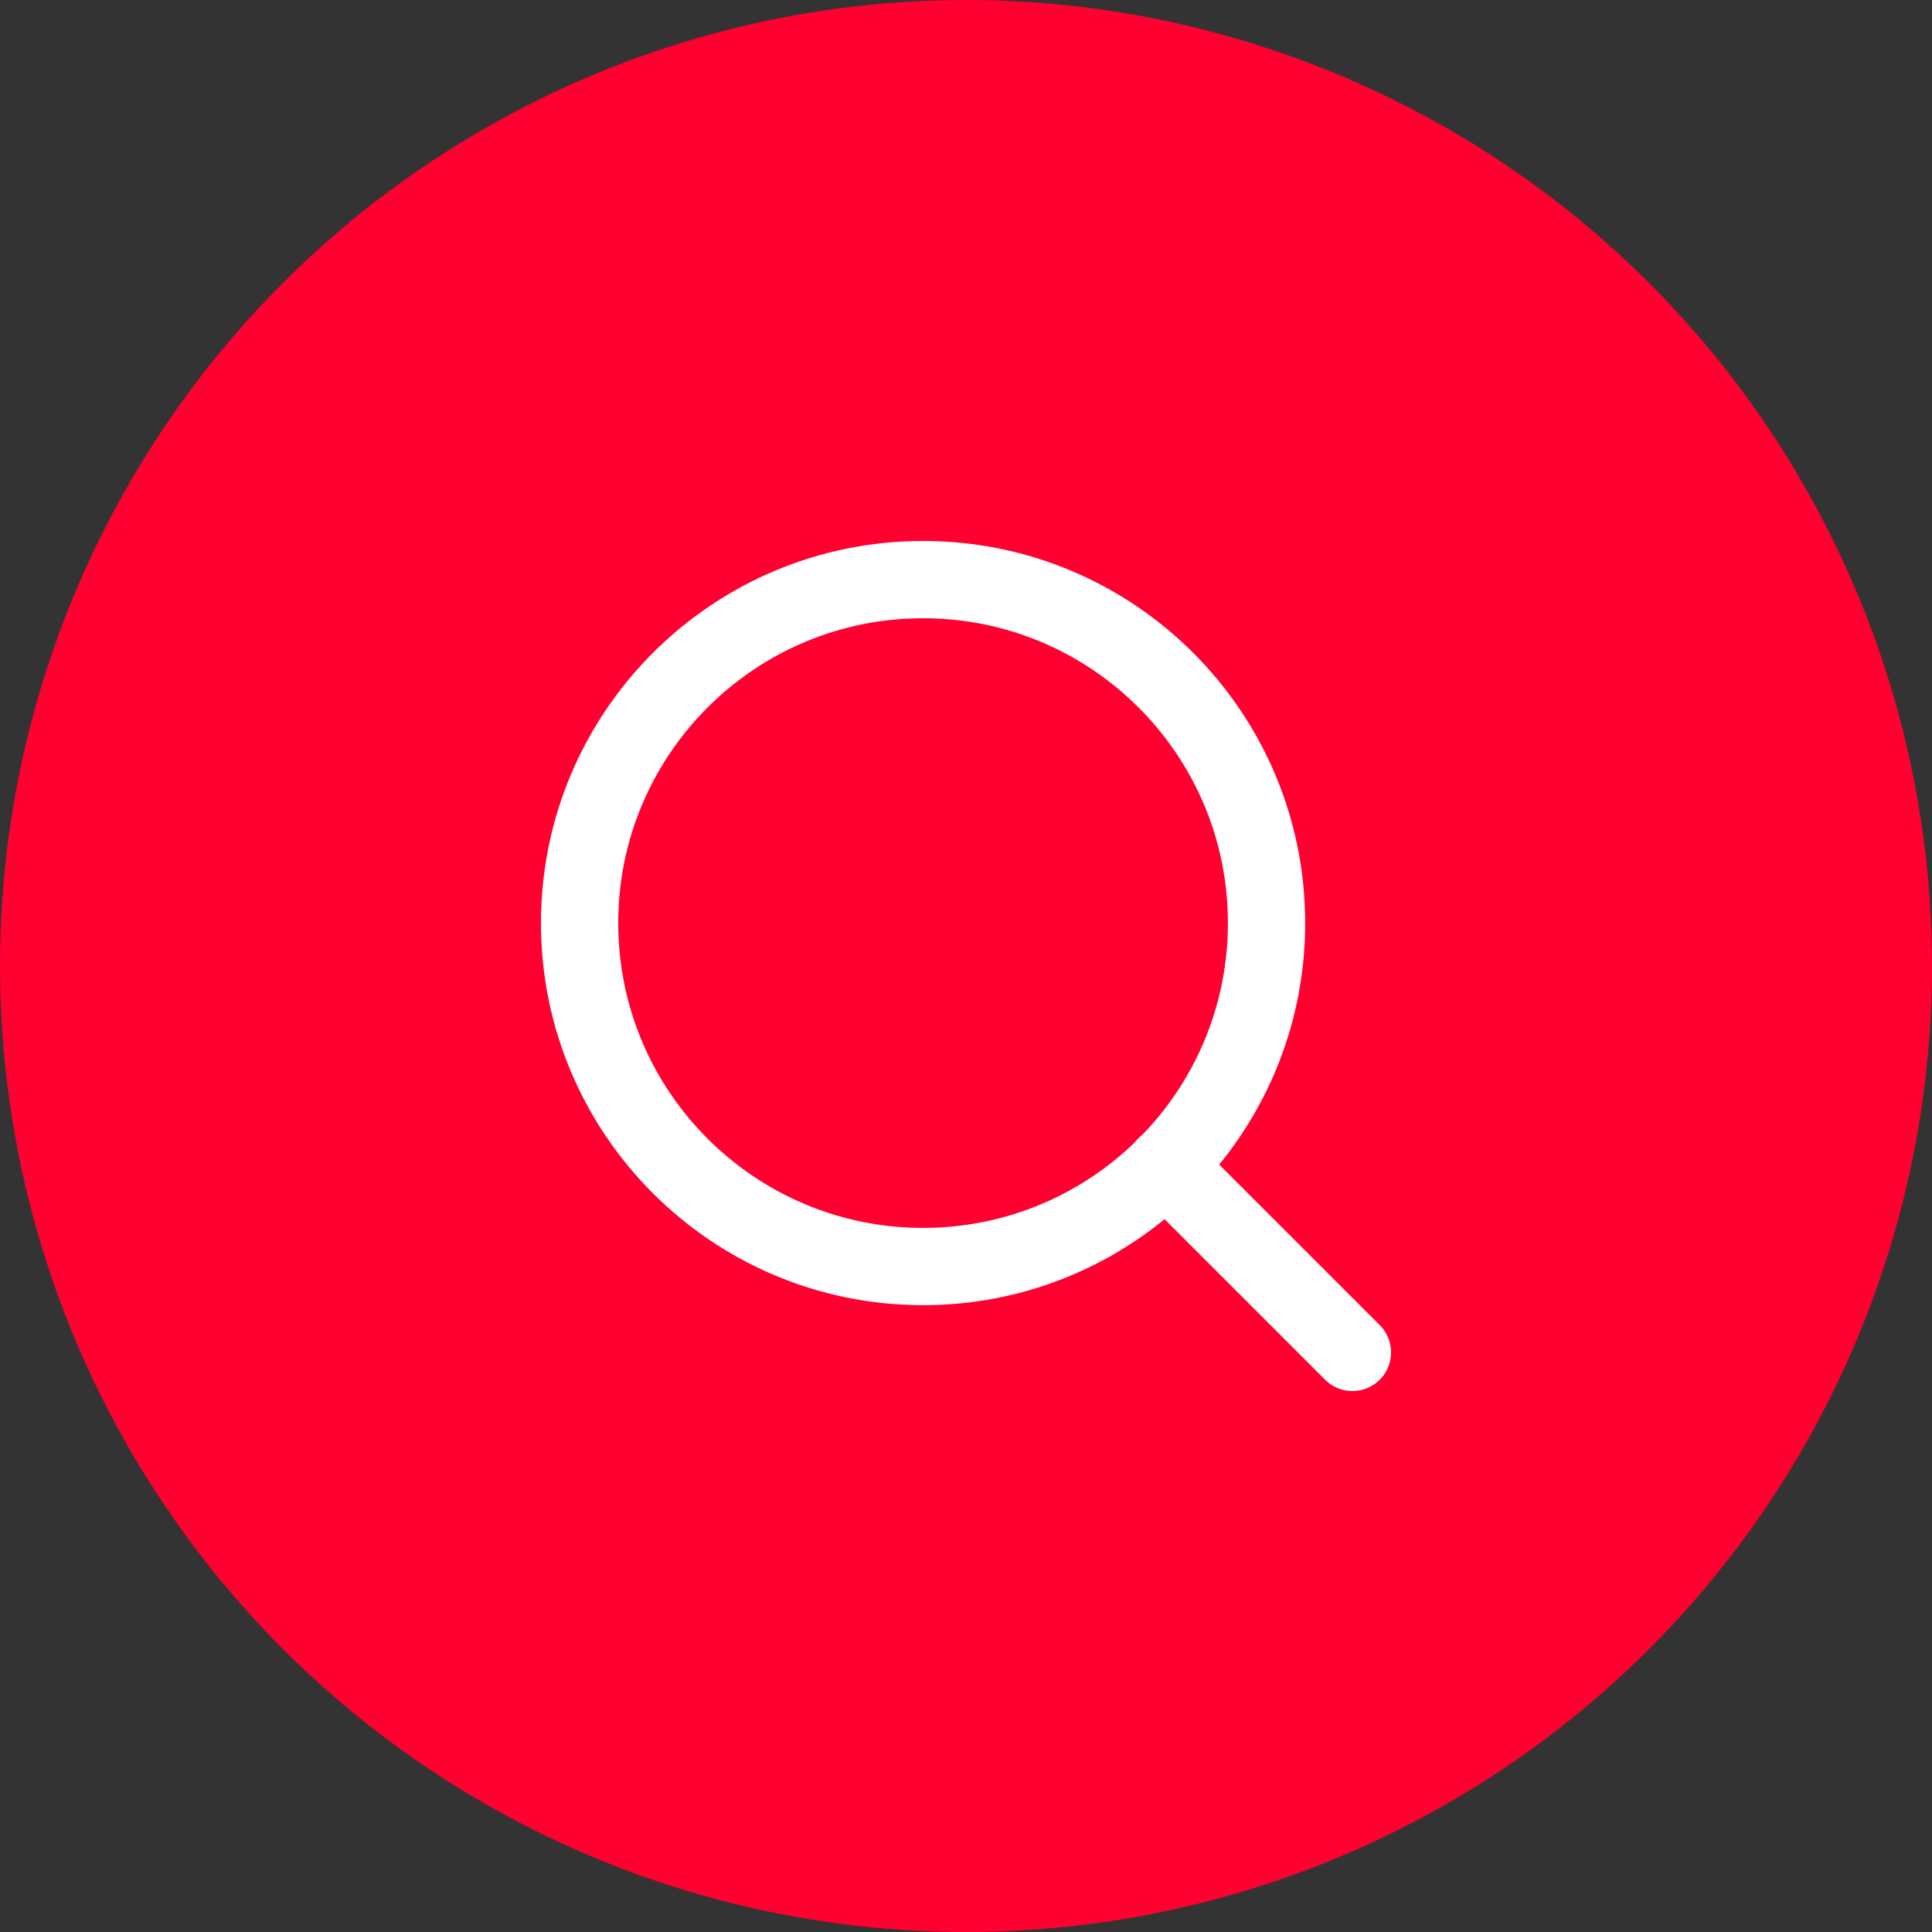
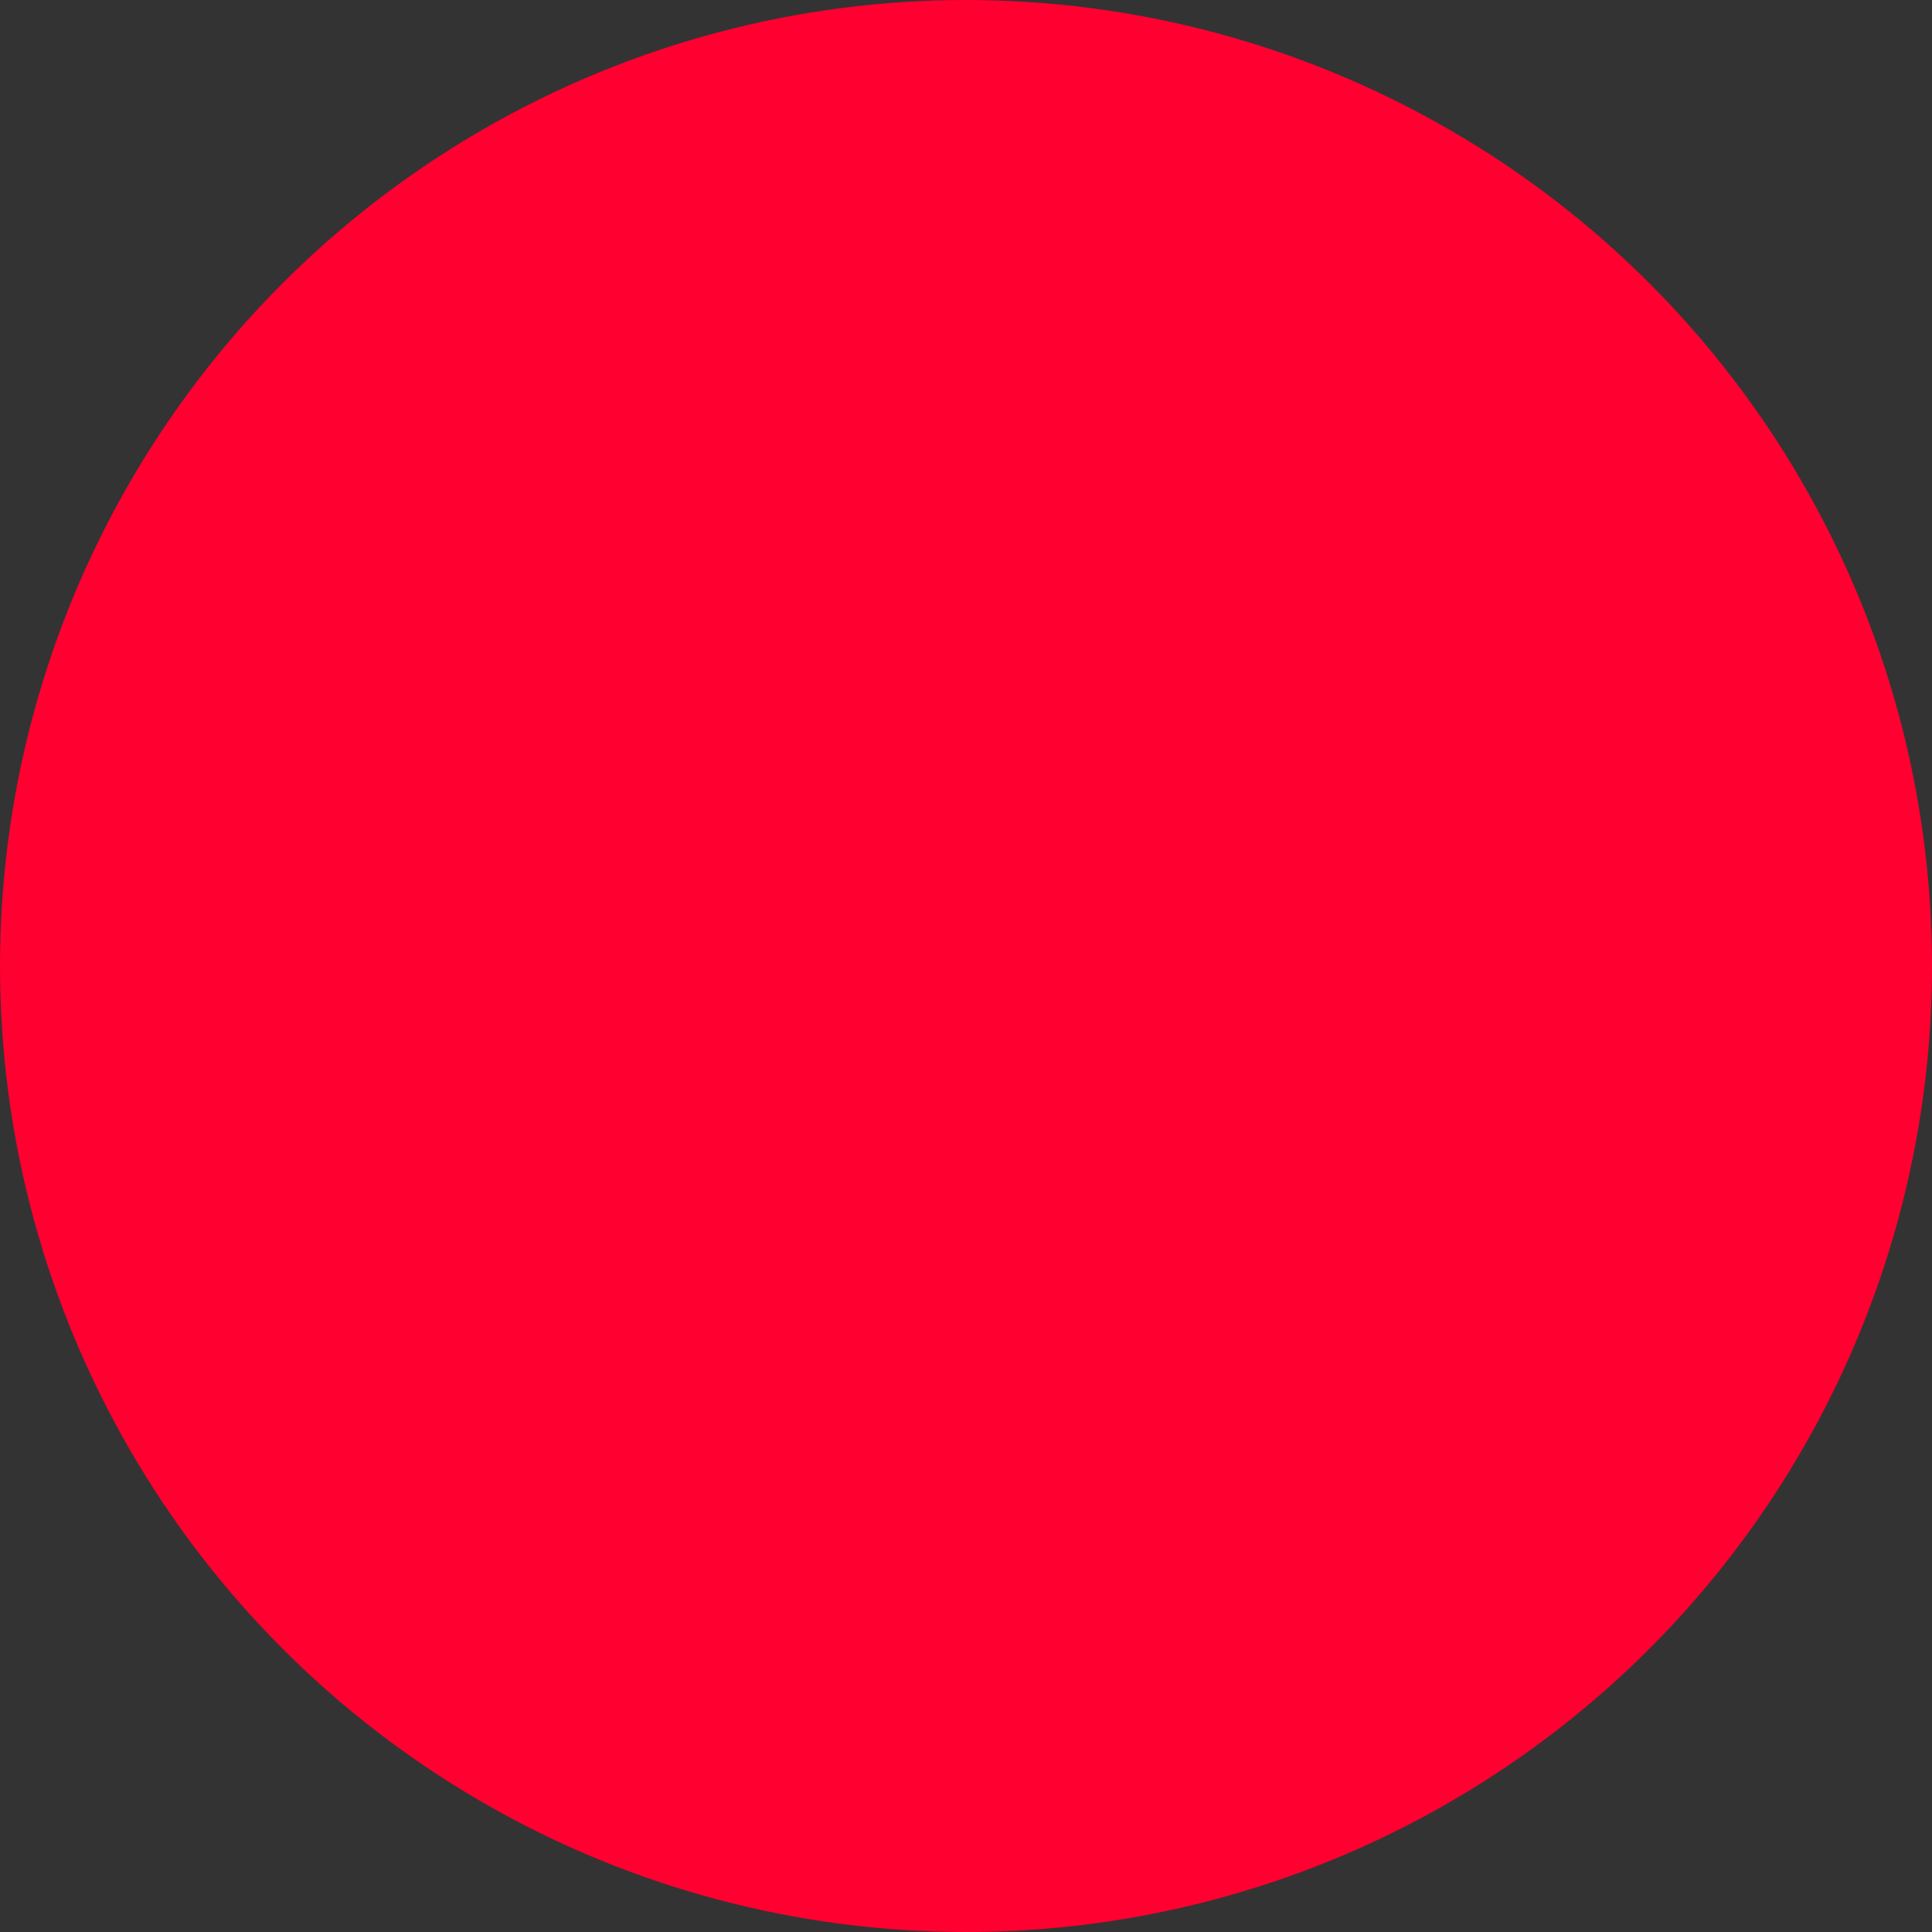
<svg xmlns="http://www.w3.org/2000/svg" width="50" height="50" viewBox="0 0 50 50" fill="none">
  <rect x="0" y="0" width="50" height="50" fill="#333333" stroke="none" />
  <circle cx="25" cy="25" r="25" fill="#FF0030" />
-   <path d="M23.889 32.778C28.798 32.778 32.778 28.798 32.778 23.889C32.778 18.98 28.798 15 23.889 15C18.98 15 15 18.98 15 23.889C15 28.798 18.98 32.778 23.889 32.778Z" stroke="white" stroke-width="2" stroke-linecap="round" stroke-linejoin="round" />
-   <path d="M35 35L30.167 30.167" stroke="white" stroke-width="2" stroke-linecap="round" stroke-linejoin="round" />
</svg>